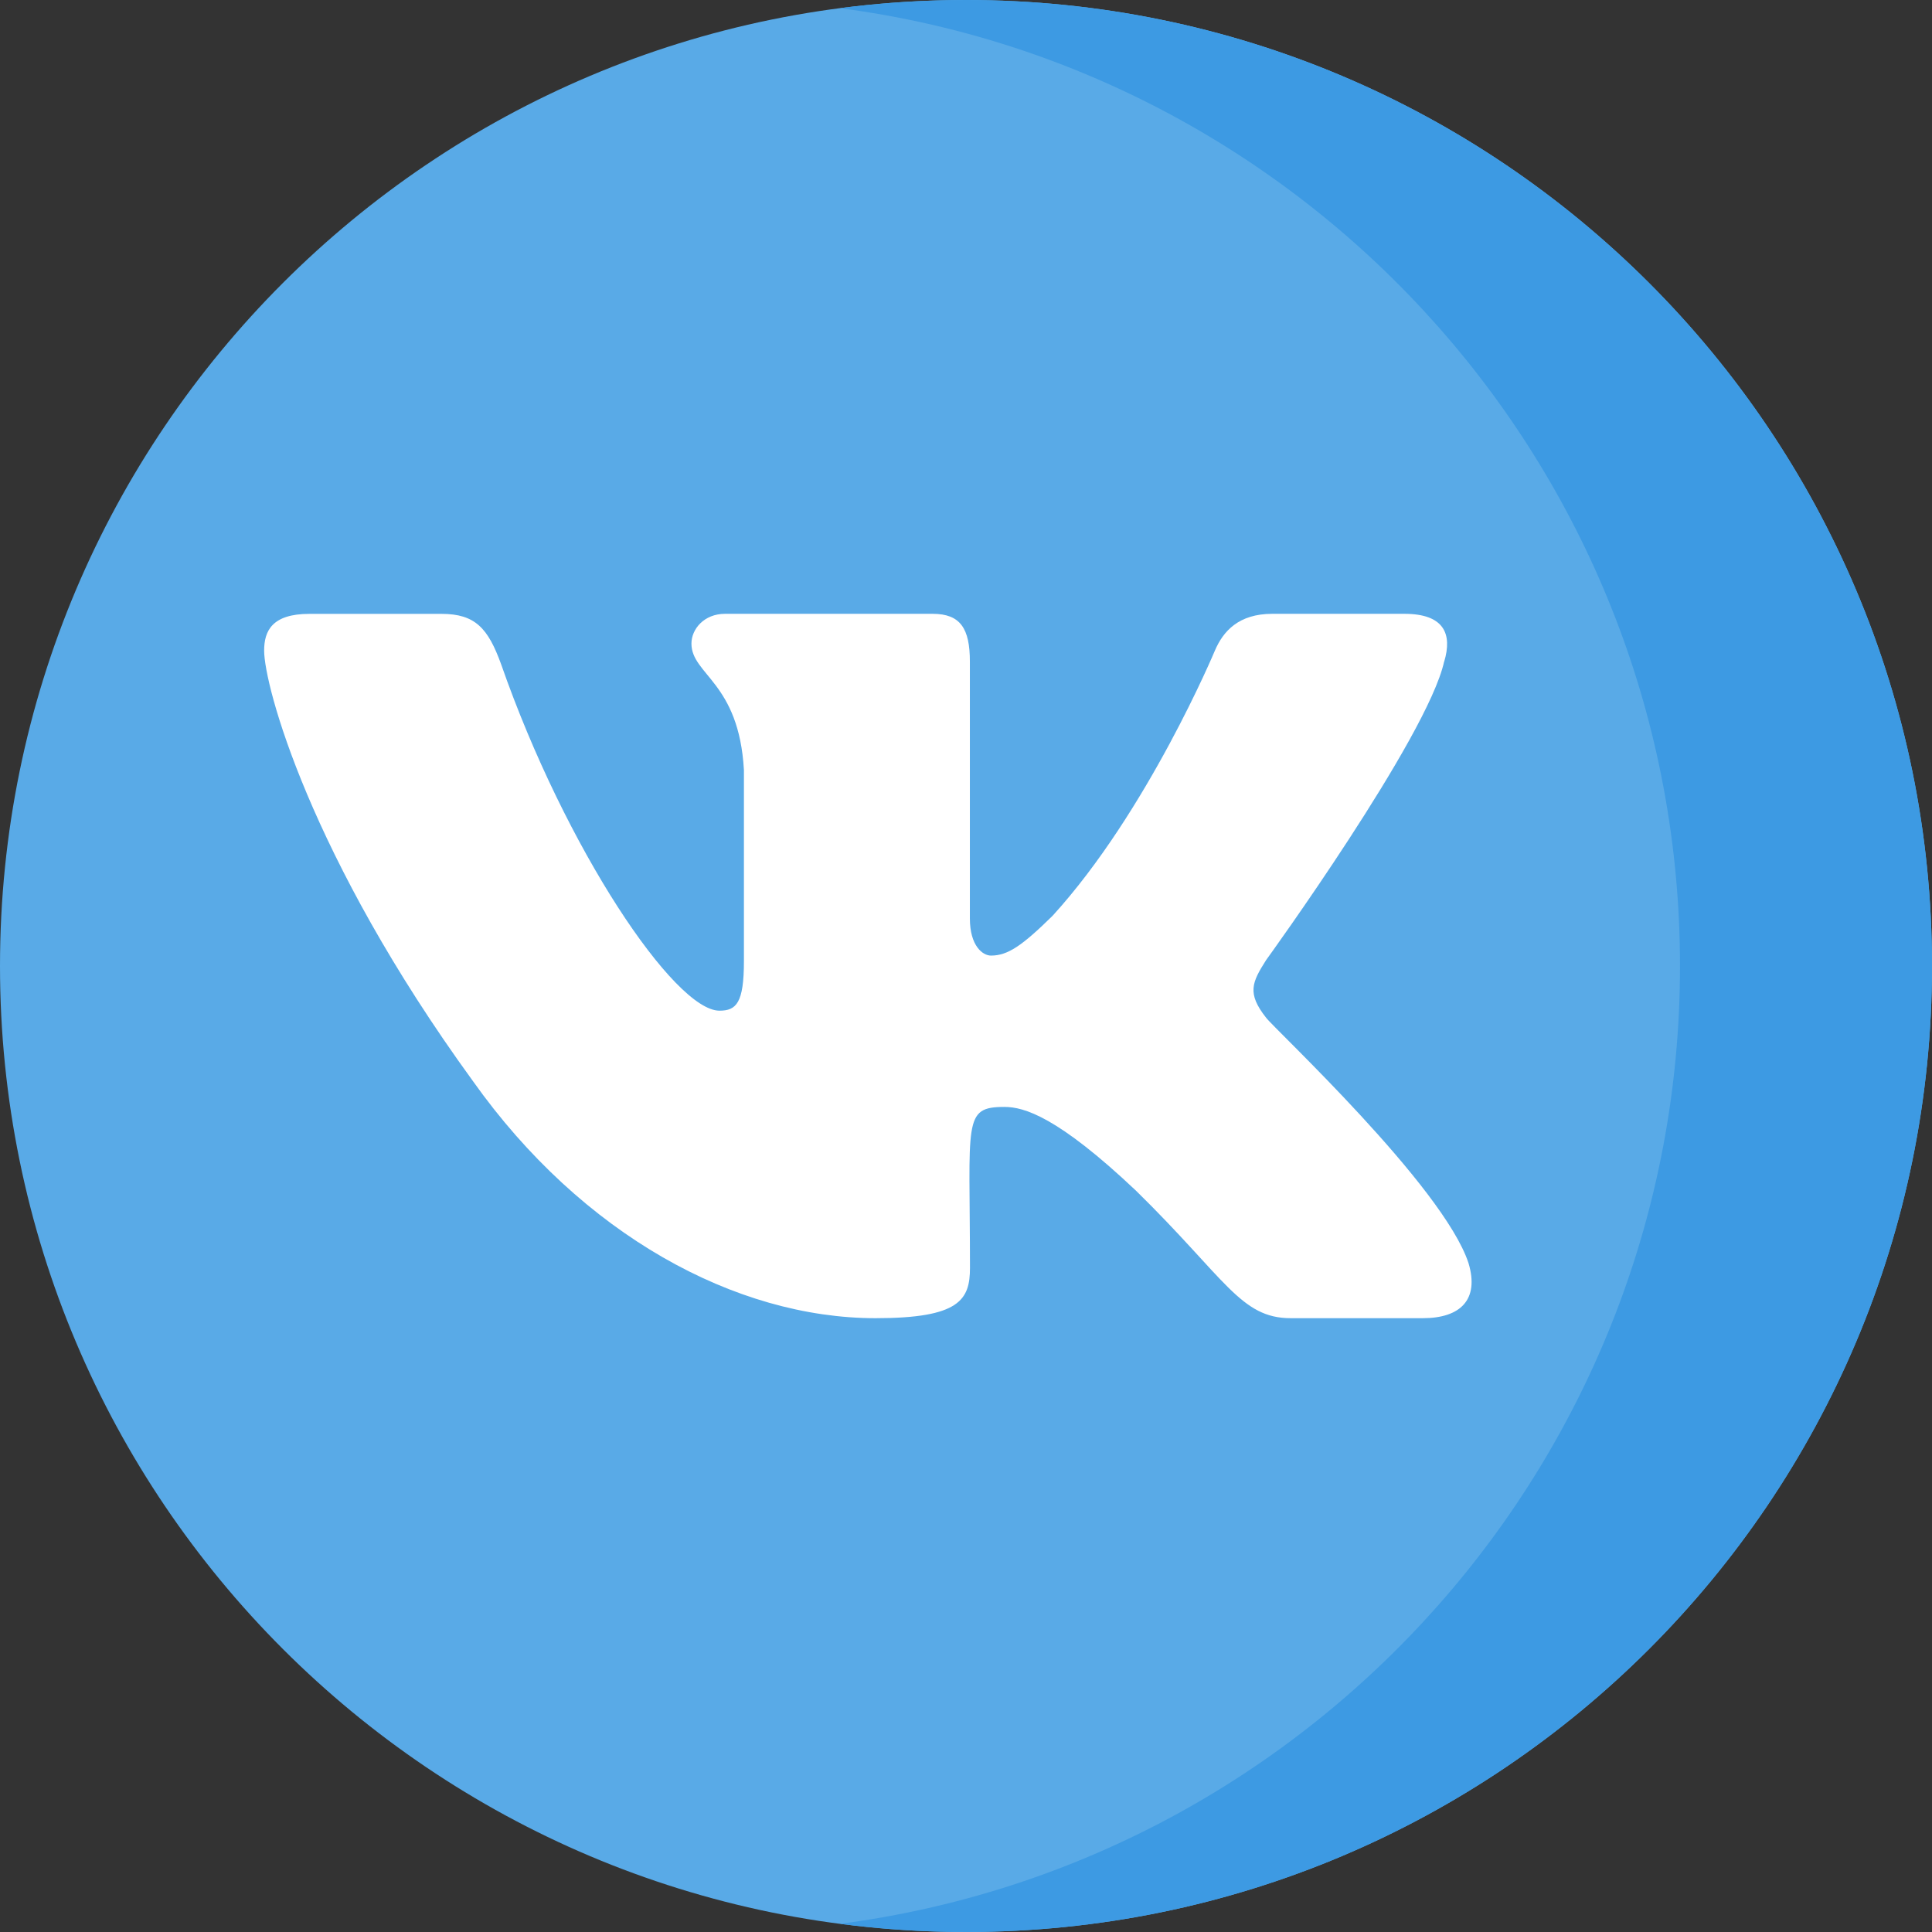
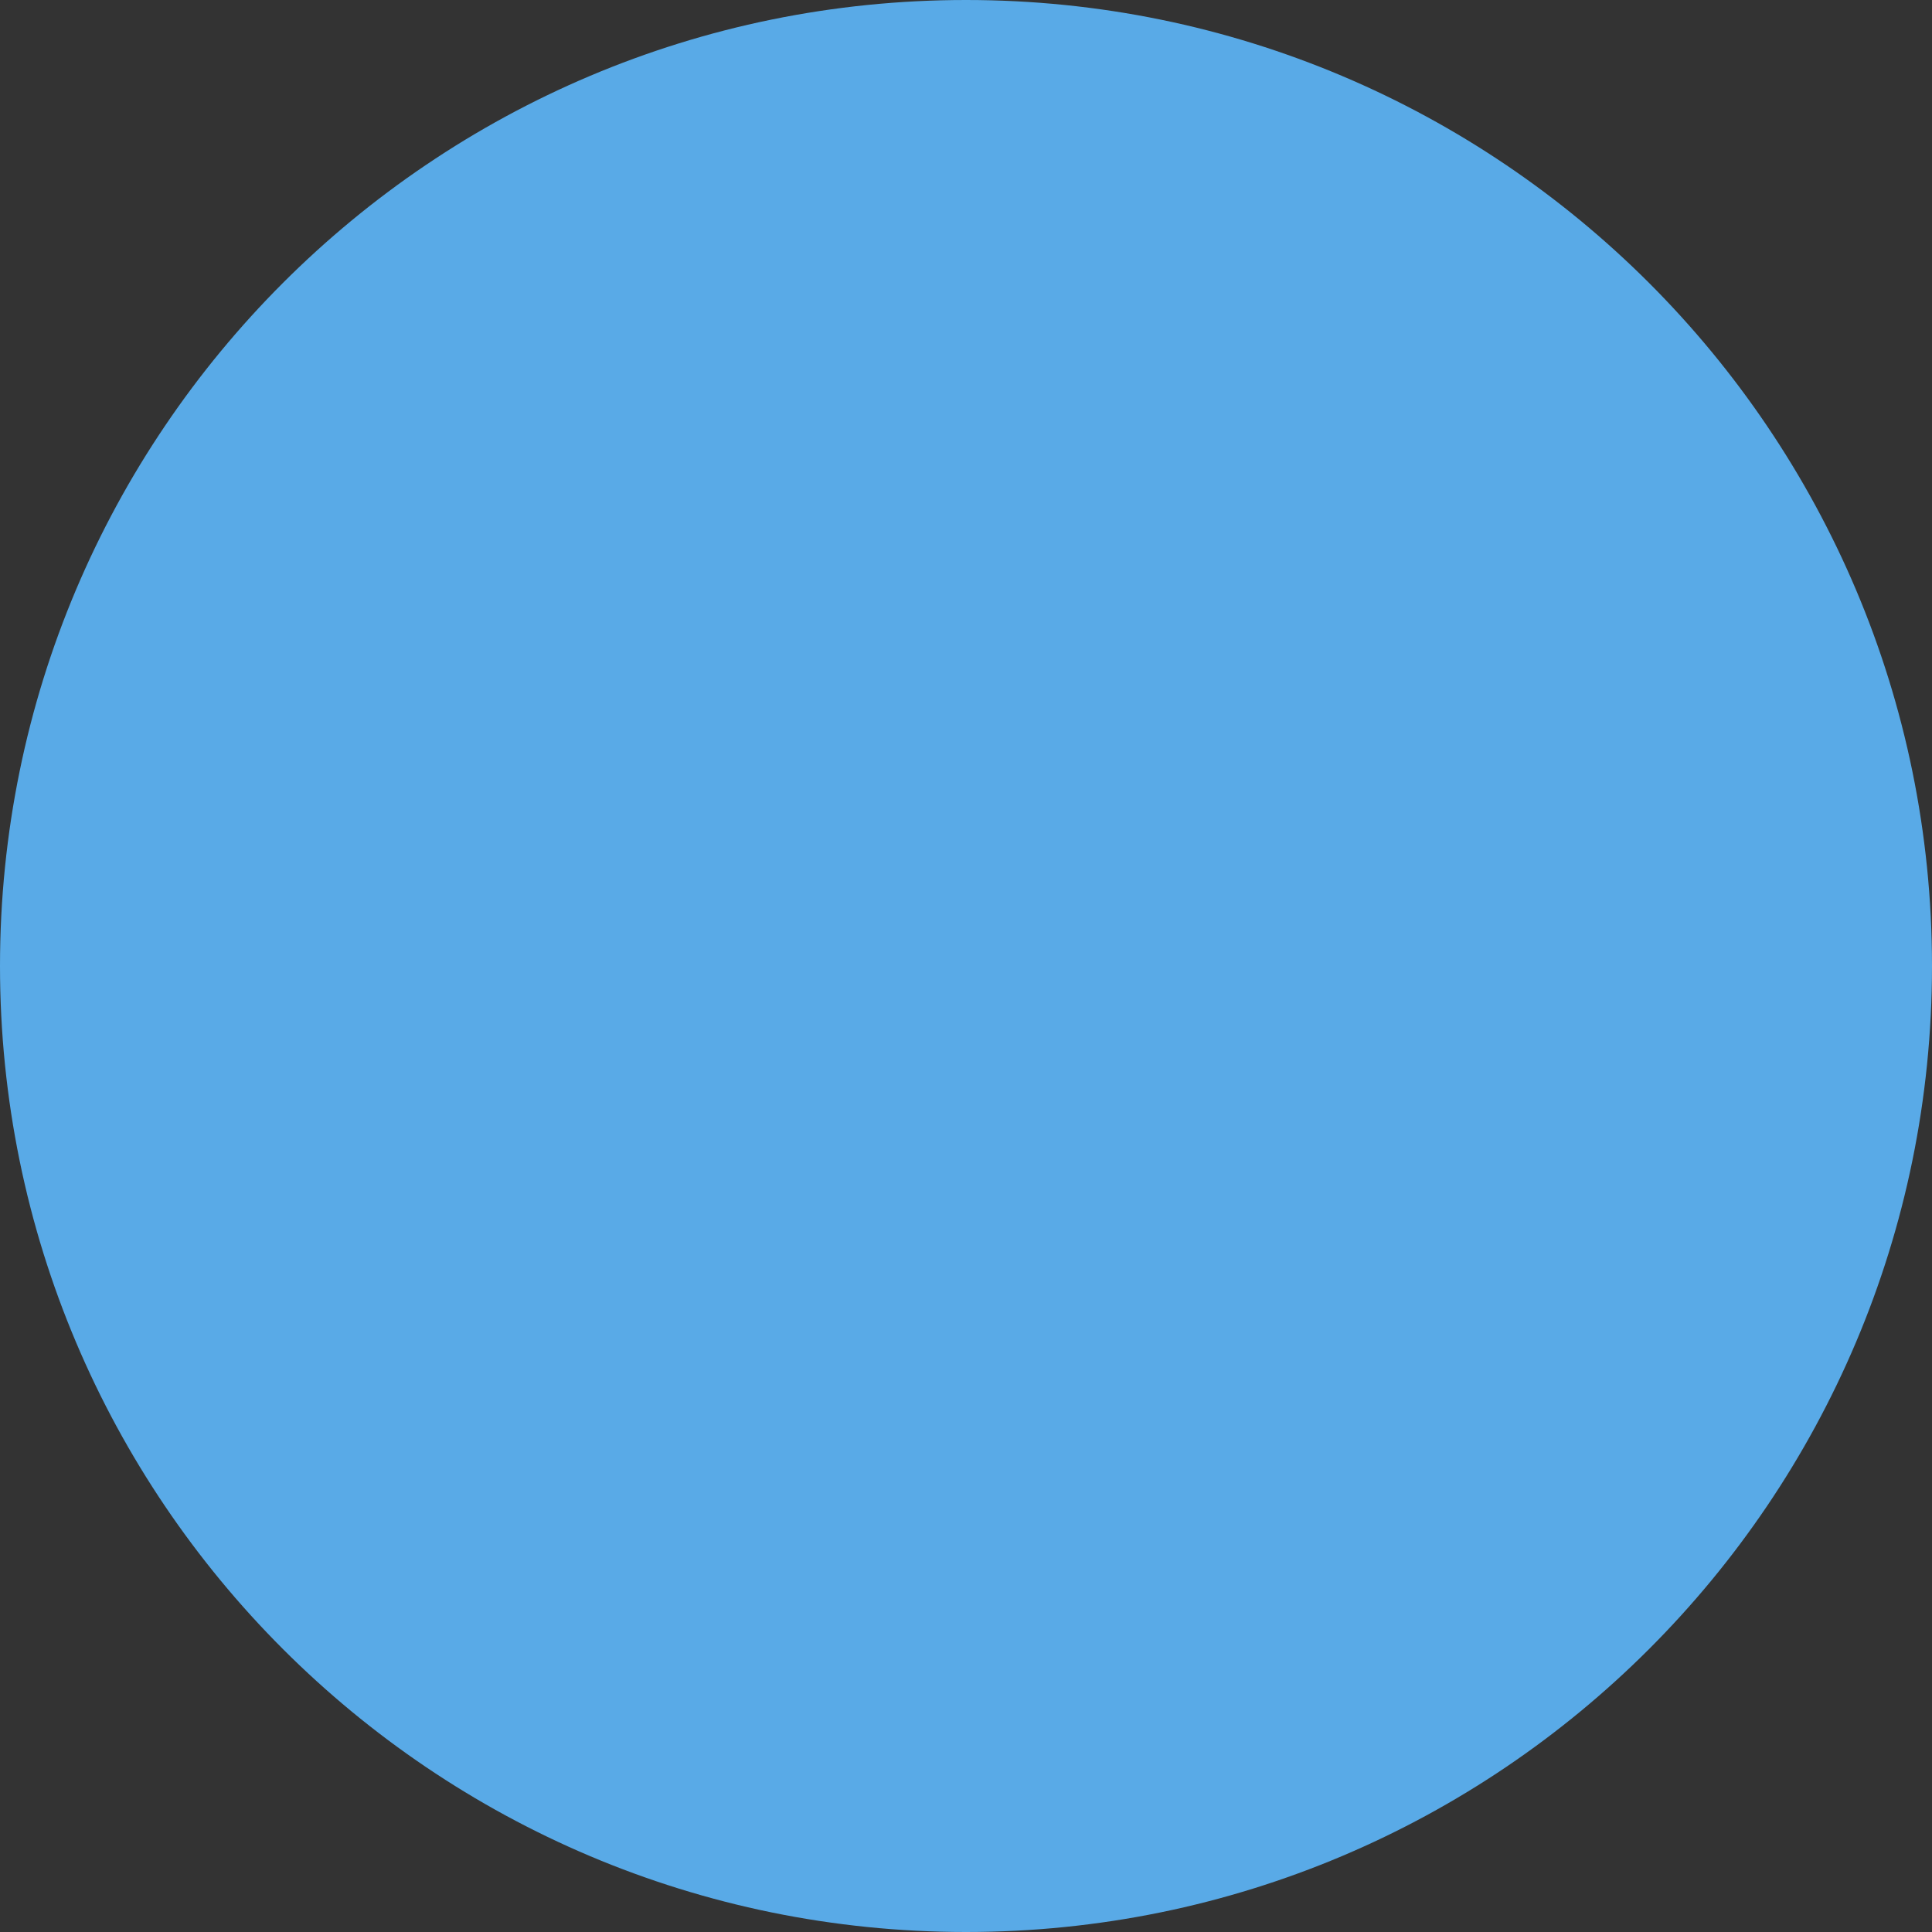
<svg xmlns="http://www.w3.org/2000/svg" width="512" height="512" viewBox="0 0 512 512" fill="none">
  <rect x="0" y="0" width="512" height="512" fill="#333333" stroke="none" />
  <path d="M256 512C397.385 512 512 397.385 512 256C512 114.615 397.385 0 256 0C114.615 0 0 114.615 0 256C0 397.385 114.615 512 256 512Z" fill="#59AAE7" />
-   <path d="M256 0C244.683 0 233.539 0.744 222.609 2.167C348.216 18.53 445.217 125.933 445.217 256C445.217 386.067 348.215 493.47 222.608 509.833C233.539 511.256 244.683 512 256 512C397.385 512 512 397.384 512 256C512 114.616 397.385 0 256 0Z" fill="#3D9AE3" />
  <g clip-path="url(#clip0)">
    <path d="M335.533 269.707C330.36 263.173 331.84 260.267 335.533 254.427C335.6 254.36 378.307 195.347 382.707 175.333L382.733 175.32C384.92 168.027 382.733 162.667 372.16 162.667H337.173C328.267 162.667 324.16 167.267 321.96 172.413C321.96 172.413 304.147 215.053 278.947 242.693C270.813 250.68 267.053 253.24 262.613 253.24C260.427 253.24 257.027 250.68 257.027 243.387V175.32C257.027 166.573 254.533 162.667 247.16 162.667H192.147C186.56 162.667 183.24 166.747 183.24 170.547C183.24 178.84 195.84 180.747 197.147 204.08V254.707C197.147 265.8 195.133 267.84 190.667 267.84C178.773 267.84 149.907 225.027 132.8 176.027C129.347 166.52 125.973 162.68 117 162.68H82C72.013 162.68 70 167.28 70 172.427C70 181.52 81.893 226.733 125.307 286.467C154.24 327.24 194.987 349.333 232.053 349.333C254.333 349.333 257.053 344.427 257.053 335.987C257.053 297.027 255.04 293.347 266.2 293.347C271.373 293.347 280.28 295.907 301.08 315.573C324.853 338.893 328.76 349.333 342.067 349.333H377.053C387.027 349.333 392.08 344.427 389.173 334.747C382.52 314.387 337.56 272.507 335.533 269.707V269.707Z" fill="white" />
  </g>
  <defs>
    <clipPath id="clip0">
-       <rect width="320" height="320" fill="white" transform="translate(70 96)" />
-     </clipPath>
+       </clipPath>
  </defs>
</svg>